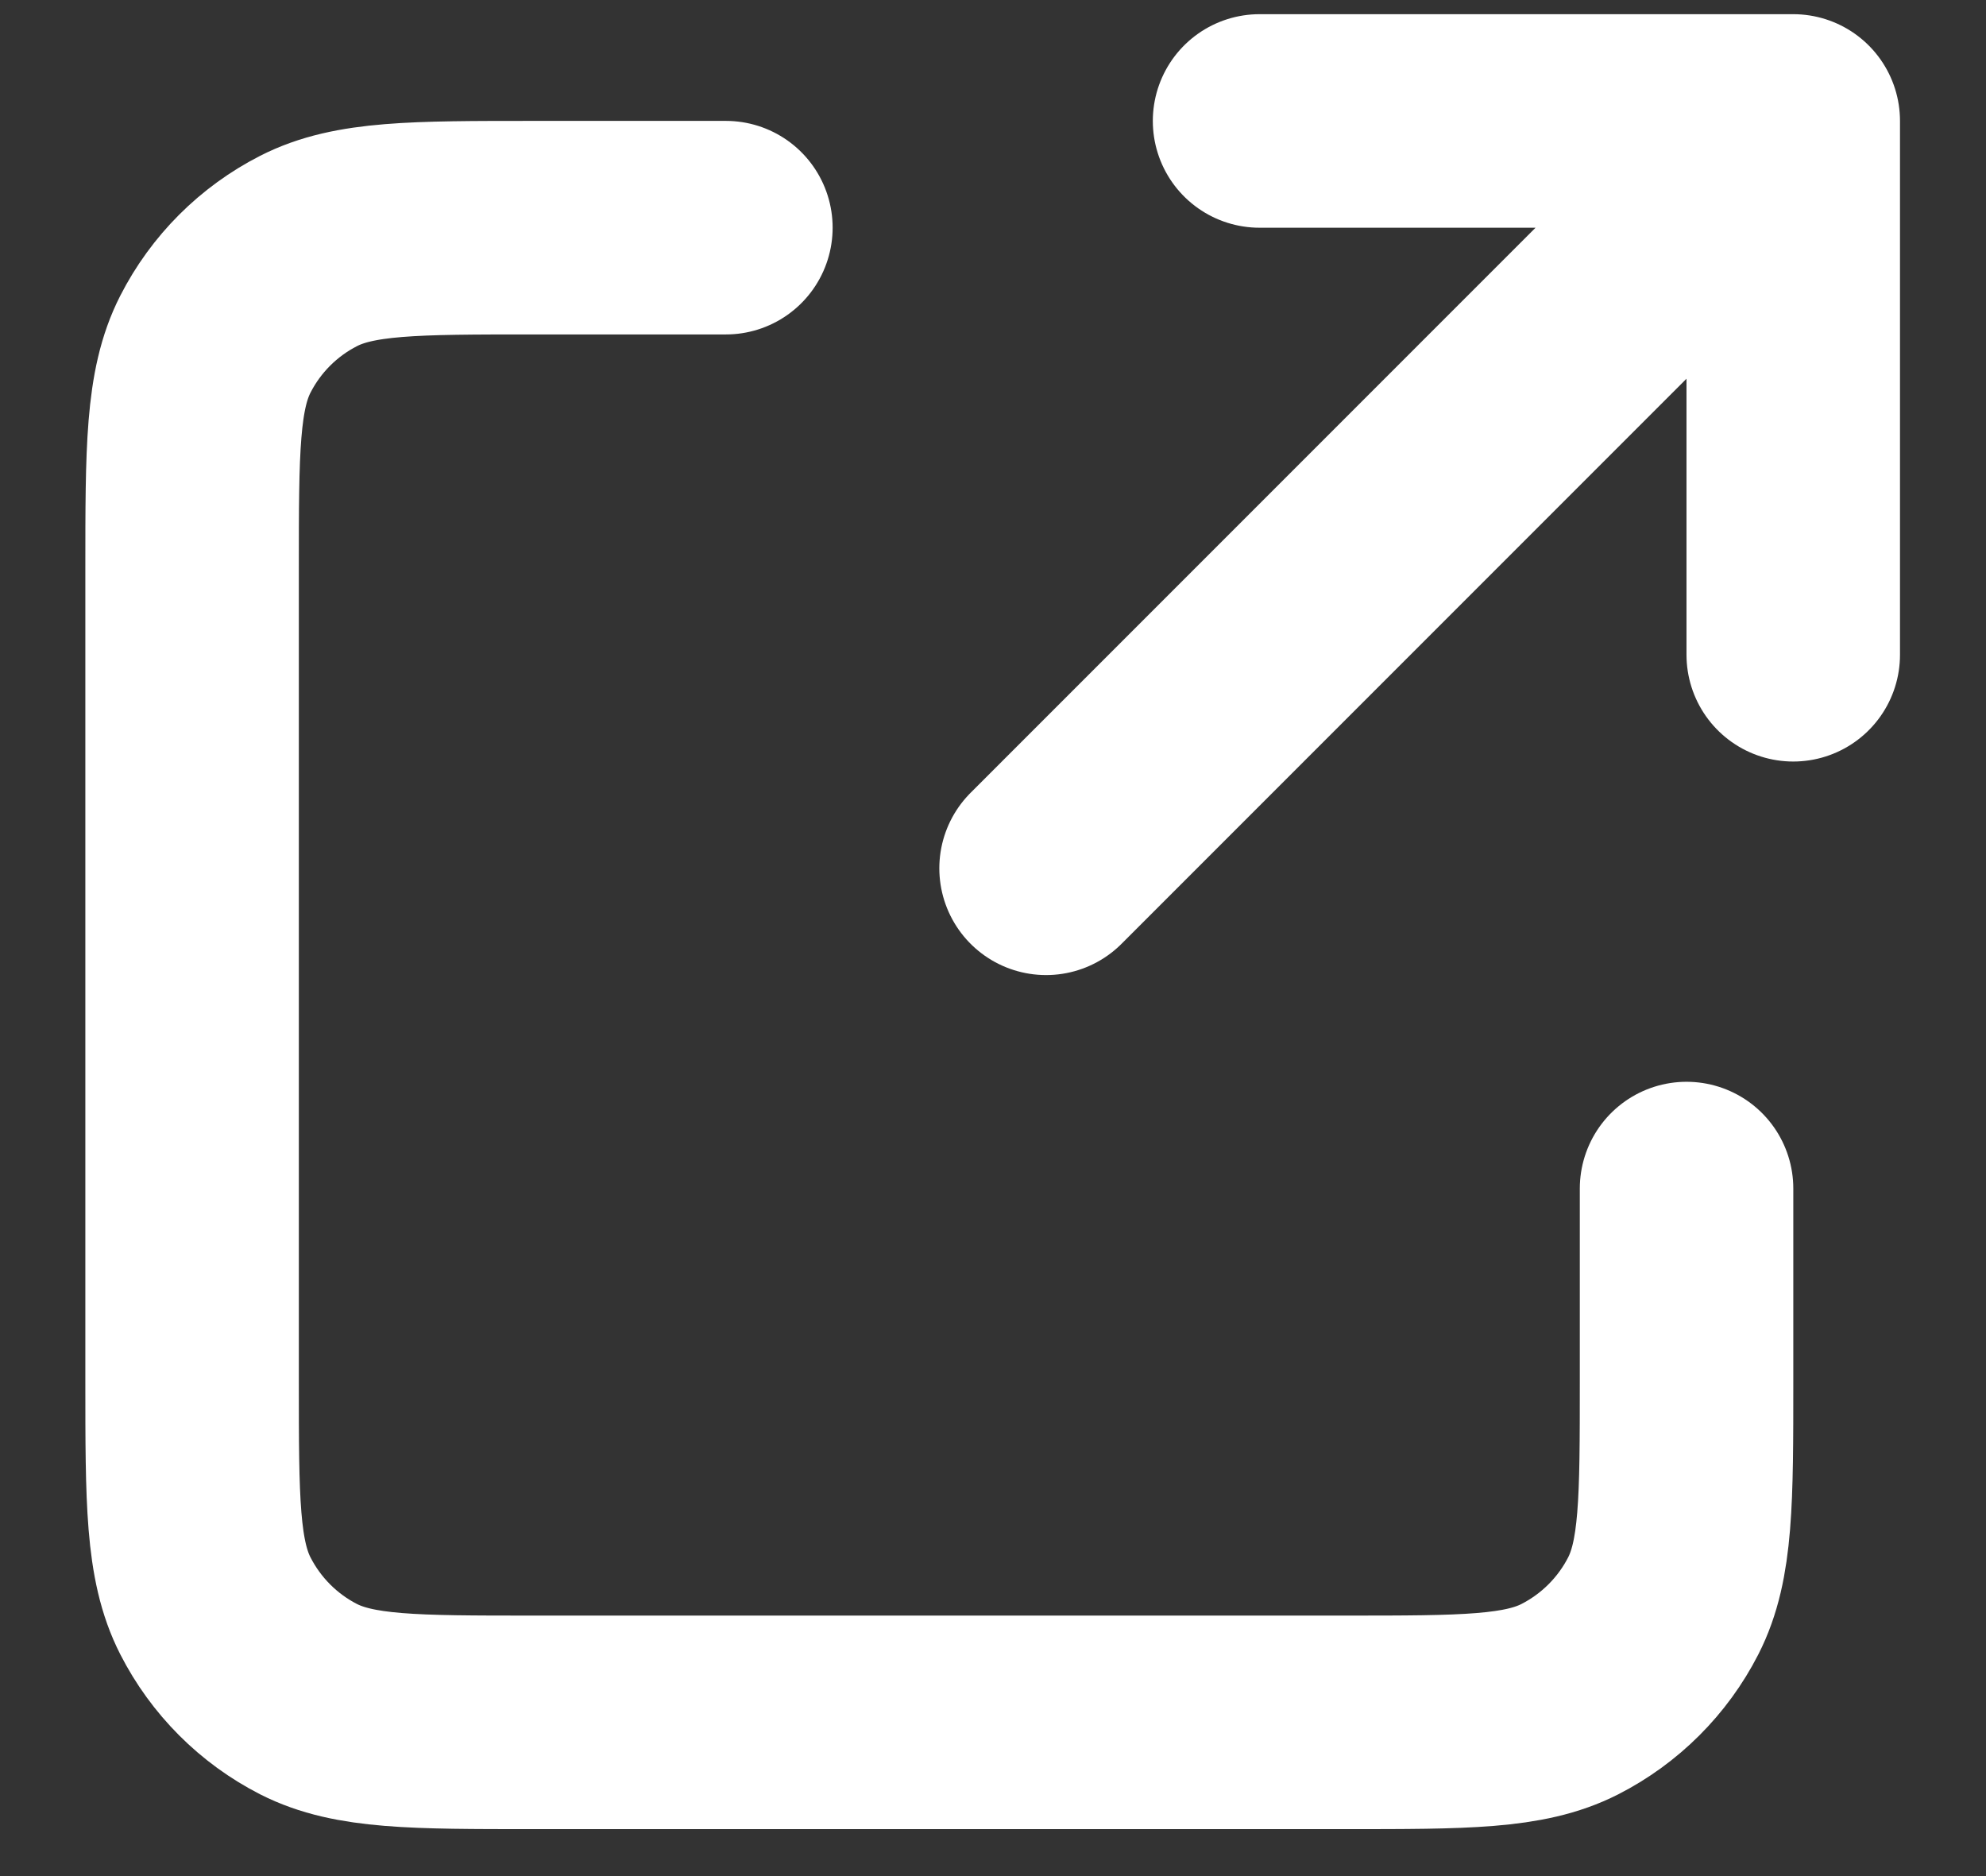
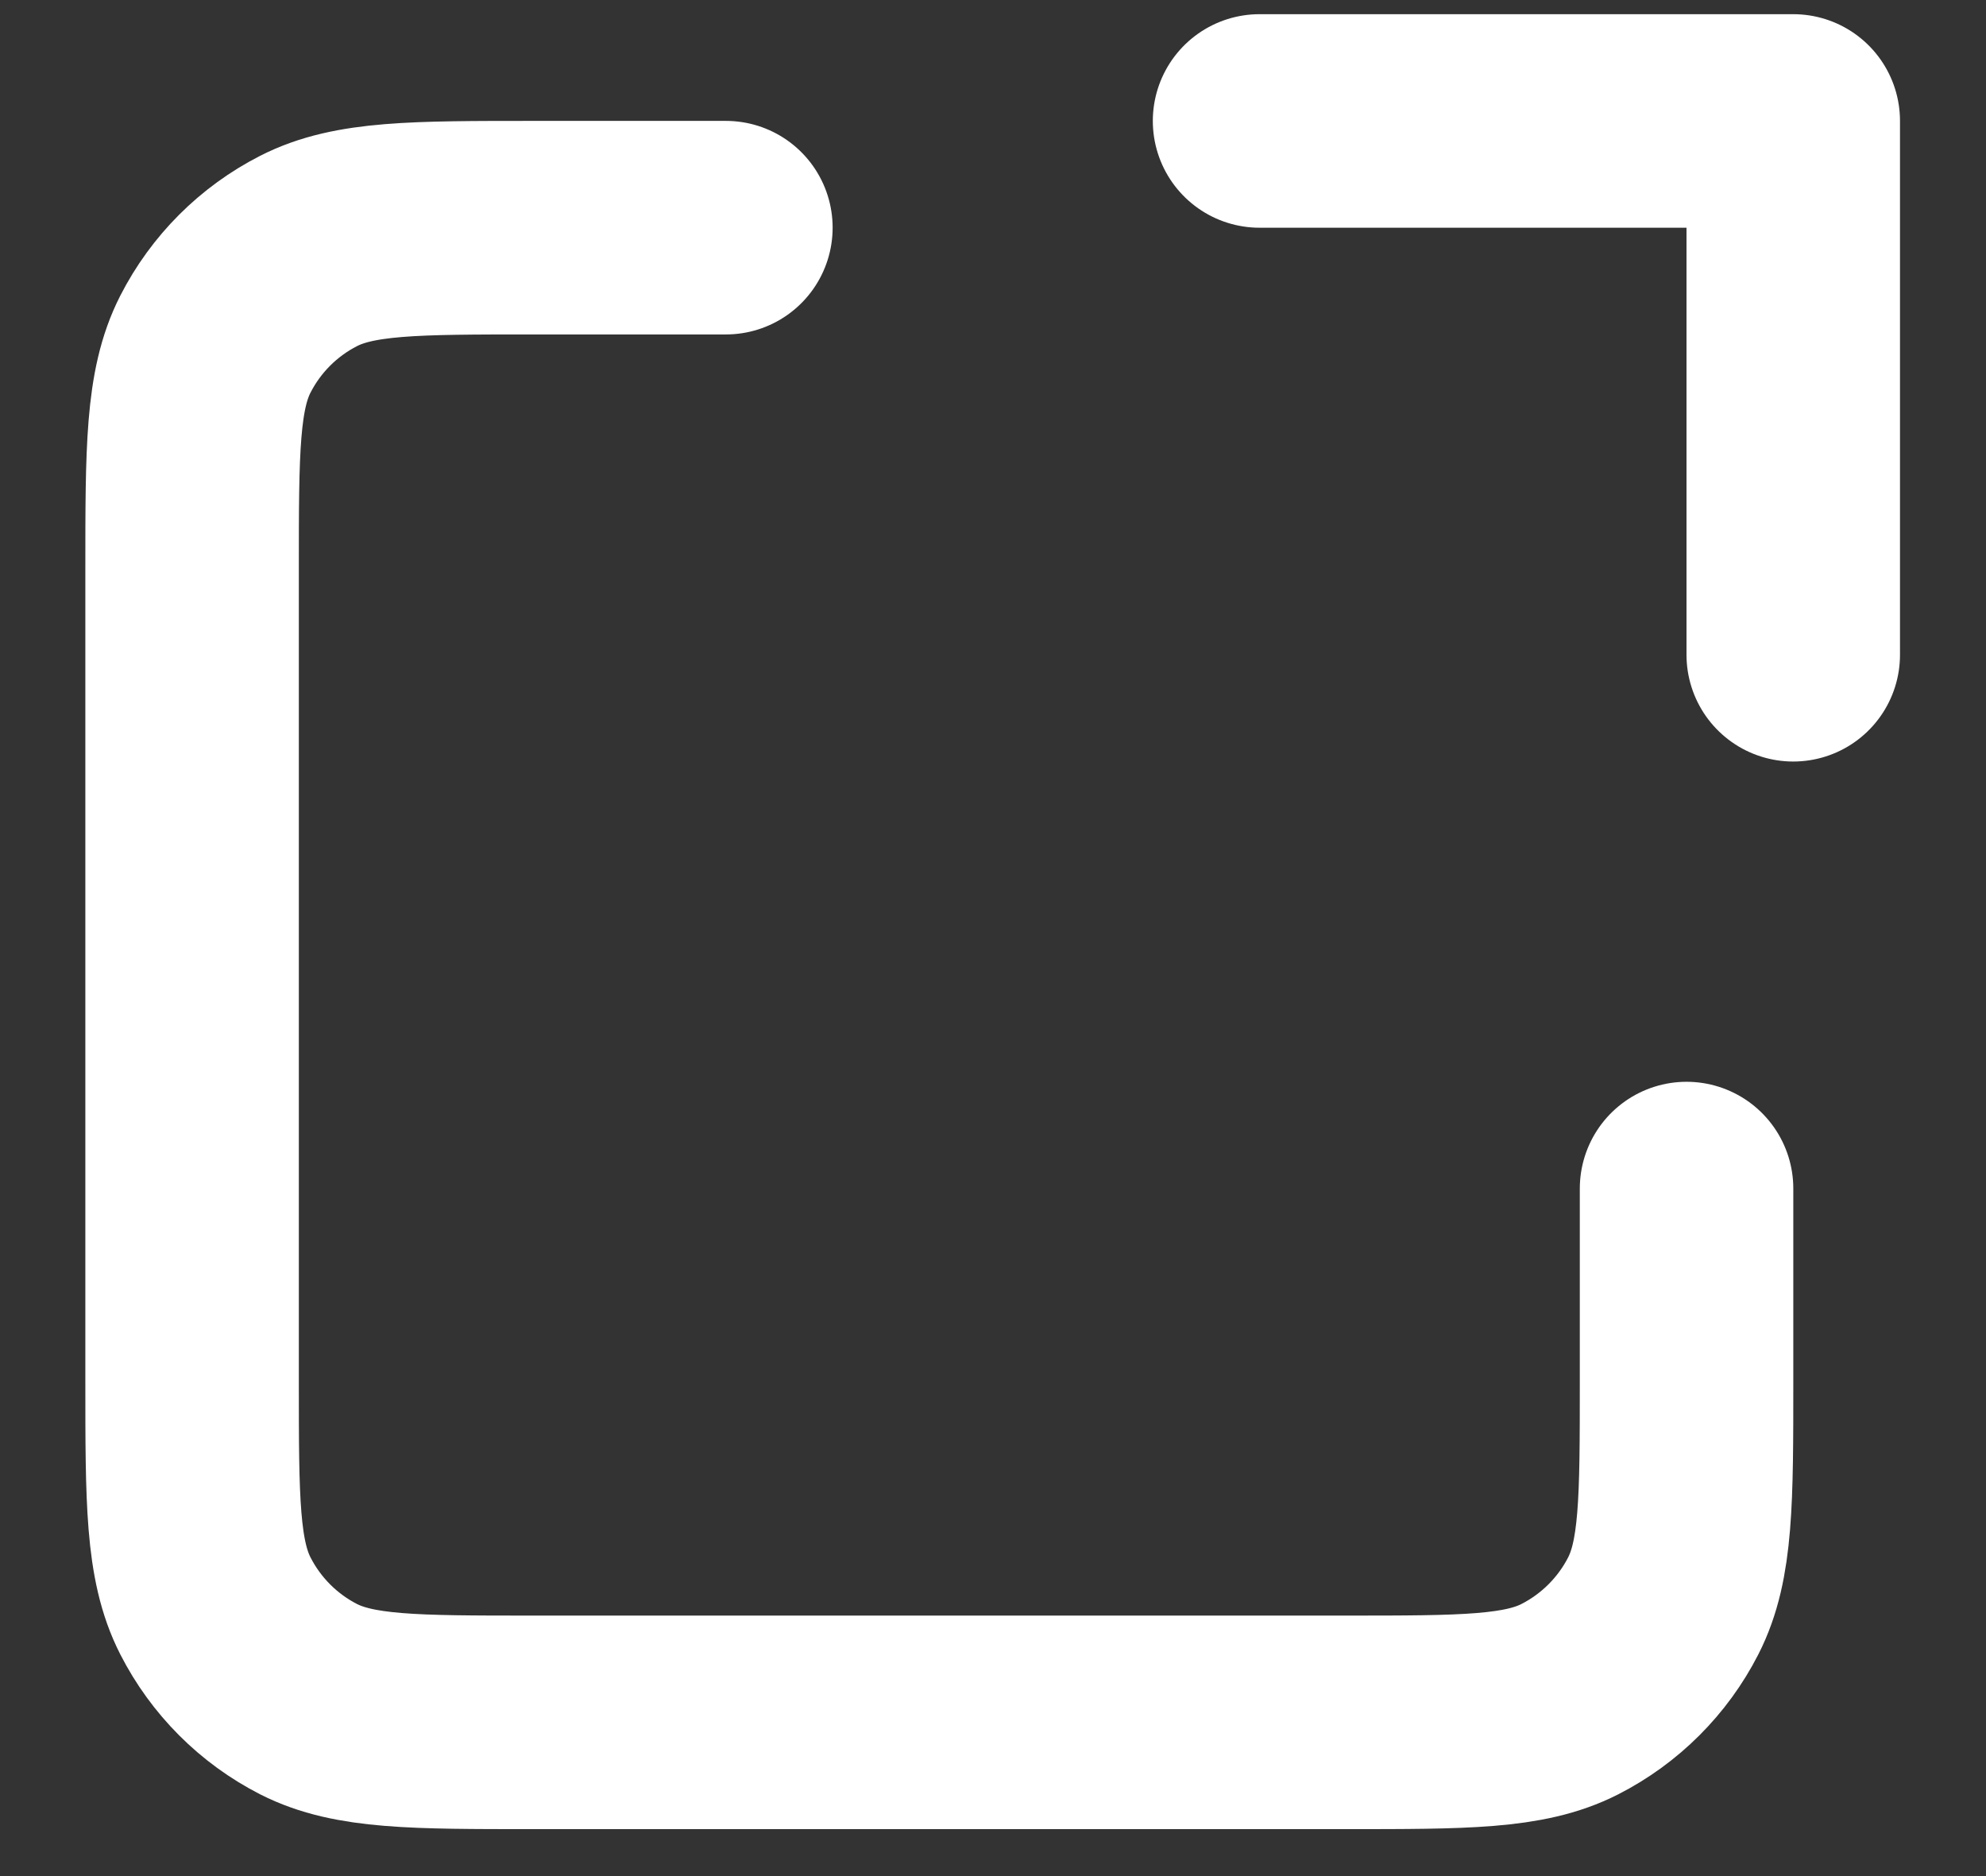
<svg xmlns="http://www.w3.org/2000/svg" width="18" height="17" viewBox="0 0 18 17" fill="none">
  <rect x="0" y="0" width="18" height="17" fill="#333333" stroke="none" />
-   <path d="M6.579 2.063H4.837C3.754 2.063 3.211 2.063 2.797 2.274C2.433 2.46 2.138 2.755 1.952 3.119C1.741 3.533 1.741 4.076 1.741 5.159V12.512C1.741 13.595 1.741 14.137 1.952 14.551C2.138 14.915 2.433 15.211 2.797 15.397C3.211 15.607 3.753 15.607 4.834 15.607H12.193C13.274 15.607 13.815 15.607 14.228 15.397C14.592 15.211 14.889 14.915 15.075 14.551C15.286 14.137 15.286 13.596 15.286 12.515V10.77M16.253 5.933V1.096M16.253 1.096H11.416M16.253 1.096L9.481 7.868" stroke="white" stroke-width="1.935" stroke-linecap="round" stroke-linejoin="round" />
+   <path d="M6.579 2.063H4.837C3.754 2.063 3.211 2.063 2.797 2.274C2.433 2.46 2.138 2.755 1.952 3.119C1.741 3.533 1.741 4.076 1.741 5.159V12.512C1.741 13.595 1.741 14.137 1.952 14.551C2.138 14.915 2.433 15.211 2.797 15.397C3.211 15.607 3.753 15.607 4.834 15.607H12.193C13.274 15.607 13.815 15.607 14.228 15.397C14.592 15.211 14.889 14.915 15.075 14.551C15.286 14.137 15.286 13.596 15.286 12.515V10.77M16.253 5.933V1.096M16.253 1.096H11.416M16.253 1.096" stroke="white" stroke-width="1.935" stroke-linecap="round" stroke-linejoin="round" />
</svg>